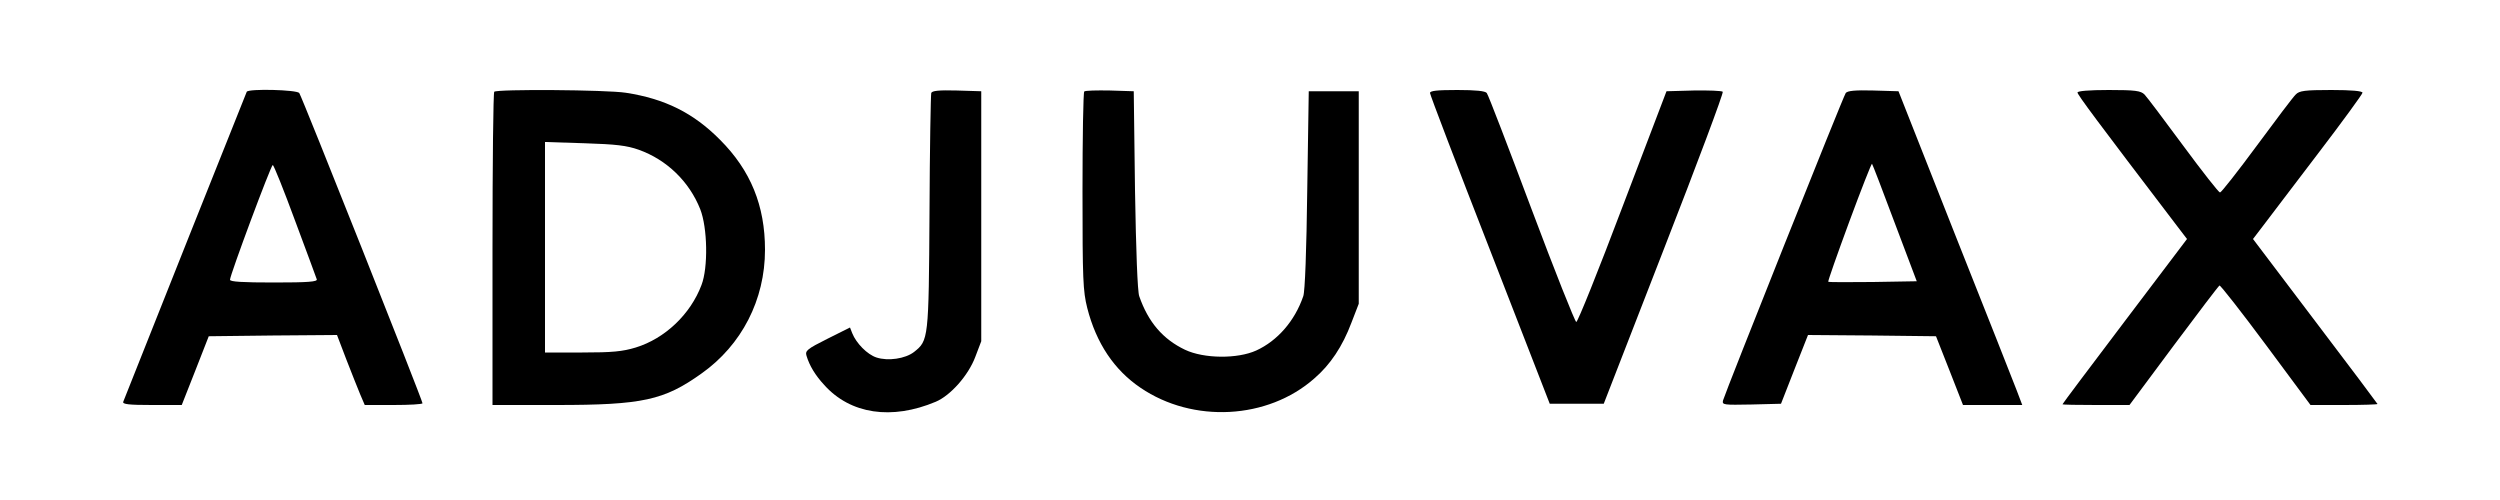
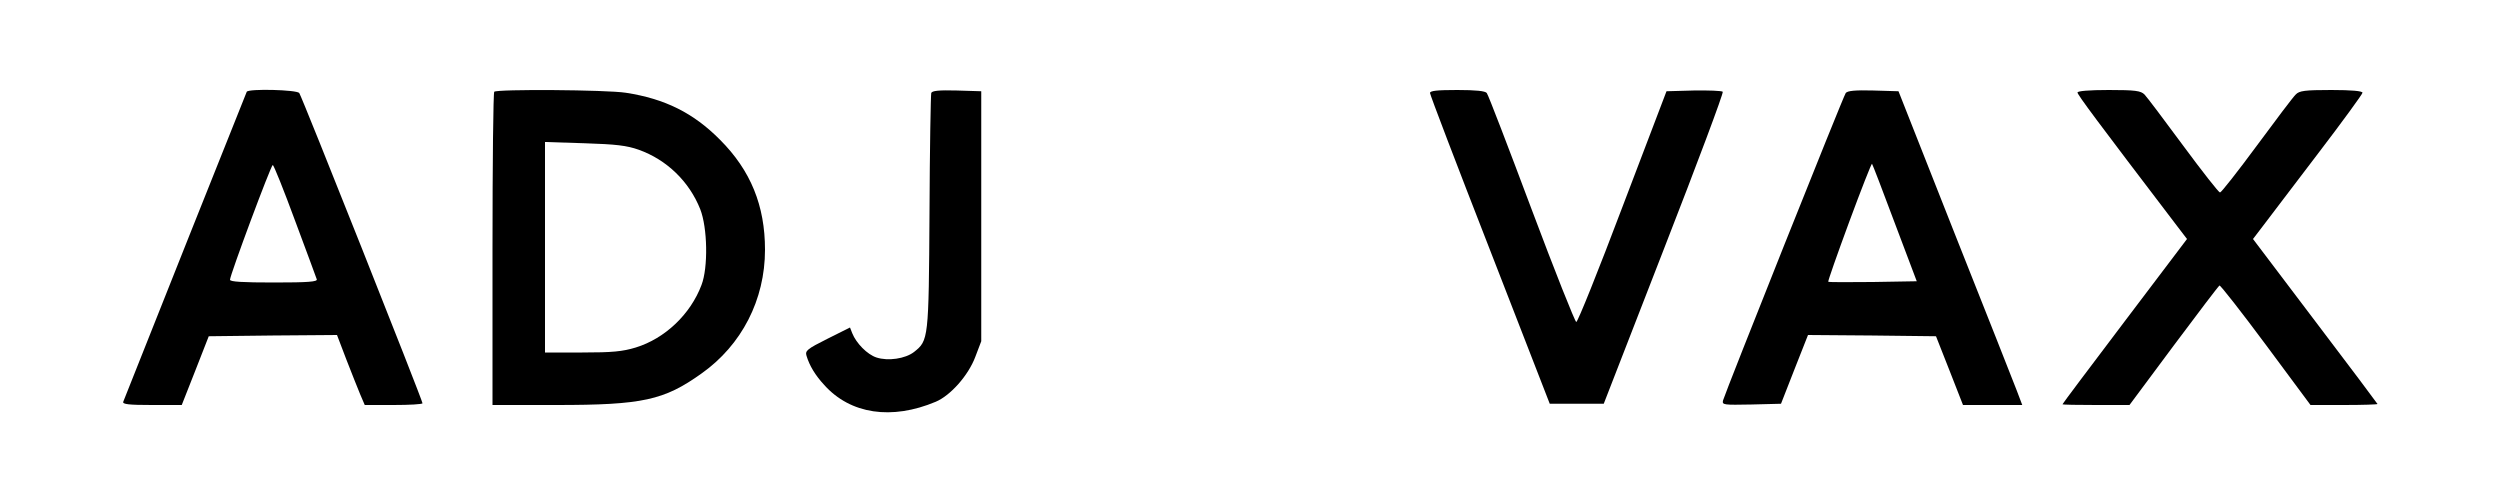
<svg xmlns="http://www.w3.org/2000/svg" version="1.0" width="1000pt" height="200pt" viewBox="0 0 1000 200" preserveAspectRatio="xMidYMid meet">
  <g transform="translate(0,200) scale(0.1,-0.1)" fill="#000000" stroke="none">
    <path d="M987 1633 c-3 -6 -443 -1110 -494 -1240 -4 -10 23 -13 114 -13 l120 0 54 137 54 138 256 3 257 2 37 -97 c21 -54 46 -117 56 -141 l18 -42 115 0 c64 0 116 3 116 7 0 12 -483 1228 -493 1241 -10 13 -202 18 -210 5z m193 -515 c46 -123 85 -229 87 -235 4 -10 -34 -13 -171 -13 -126 0 -176 3 -176 11 0 19 164 459 171 459 4 0 44 -100 89 -222z" />
    <path d="M1977 1633 c-4 -3 -7 -287 -7 -630 l0 -623 255 0 c346 0 431 19 581 126 161 114 254 295 254 495 0 176 -57 317 -180 440 -106 107 -220 164 -377 188 -77 12 -515 15 -526 4z m578 -232 c112 -40 202 -127 246 -238 29 -74 32 -233 5 -303 -44 -117 -146 -214 -263 -250 -53 -16 -93 -20 -214 -20 l-149 0 0 421 0 421 158 -5 c126 -4 169 -9 217 -26z" />
    <path d="M3725 1628 c-2 -7 -6 -222 -7 -478 -3 -508 -4 -512 -62 -558 -35 -27 -104 -37 -150 -22 -37 12 -81 57 -97 97 l-9 23 -90 -45 c-82 -41 -90 -48 -84 -68 12 -40 35 -78 71 -117 105 -117 270 -141 446 -67 59 25 130 105 158 179 l24 63 0 500 0 500 -98 3 c-72 2 -99 -1 -102 -10z" />
-     <path d="M4337 1634 c-4 -4 -7 -184 -7 -399 0 -355 2 -399 19 -467 36 -141 108 -248 213 -319 210 -143 509 -127 695 37 64 55 113 128 149 224 l29 75 0 425 0 425 -100 0 -100 0 -6 -395 c-3 -239 -9 -407 -16 -425 -34 -99 -103 -178 -188 -217 -75 -34 -209 -33 -285 3 -88 42 -147 110 -183 214 -7 18 -13 183 -17 425 l-5 395 -95 3 c-53 1 -99 0 -103 -4z" />
    <path d="M5720 1628 c0 -7 108 -290 240 -628 l239 -615 108 0 108 0 241 620 c133 341 239 624 235 628 -4 4 -57 6 -117 5 l-108 -3 -176 -462 c-96 -254 -179 -461 -185 -461 -5 1 -86 204 -179 452 -93 248 -173 457 -179 464 -6 8 -43 12 -118 12 -81 0 -109 -3 -109 -12z" />
    <path d="M7383 1628 c-10 -13 -481 -1195 -491 -1230 -4 -18 3 -18 114 -16 l118 3 54 138 54 137 256 -2 256 -3 54 -137 54 -138 119 0 118 0 -22 58 c-12 31 -123 313 -248 627 l-225 570 -101 3 c-72 2 -103 -1 -110 -10z m196 -520 l88 -233 -175 -3 c-96 -1 -177 -1 -179 1 -2 2 36 110 84 240 48 130 89 234 91 232 2 -2 43 -108 91 -237z" />
    <path d="M8310 1630 c0 -9 79 -115 396 -531 l42 -55 -249 -329 c-137 -181 -249 -330 -249 -332 0 -2 60 -3 134 -3 l134 0 177 238 c97 130 179 238 183 240 4 1 88 -106 186 -238 l178 -240 134 0 c74 0 134 2 134 4 0 1 -112 151 -249 331 l-249 329 42 55 c23 31 122 160 219 288 97 127 177 237 177 242 0 7 -43 11 -125 11 -106 0 -128 -3 -142 -18 -10 -9 -80 -102 -156 -205 -76 -103 -142 -187 -147 -187 -5 0 -71 84 -147 187 -76 103 -146 196 -155 205 -15 15 -37 18 -143 18 -79 0 -125 -4 -125 -10z" />
  </g>
</svg>